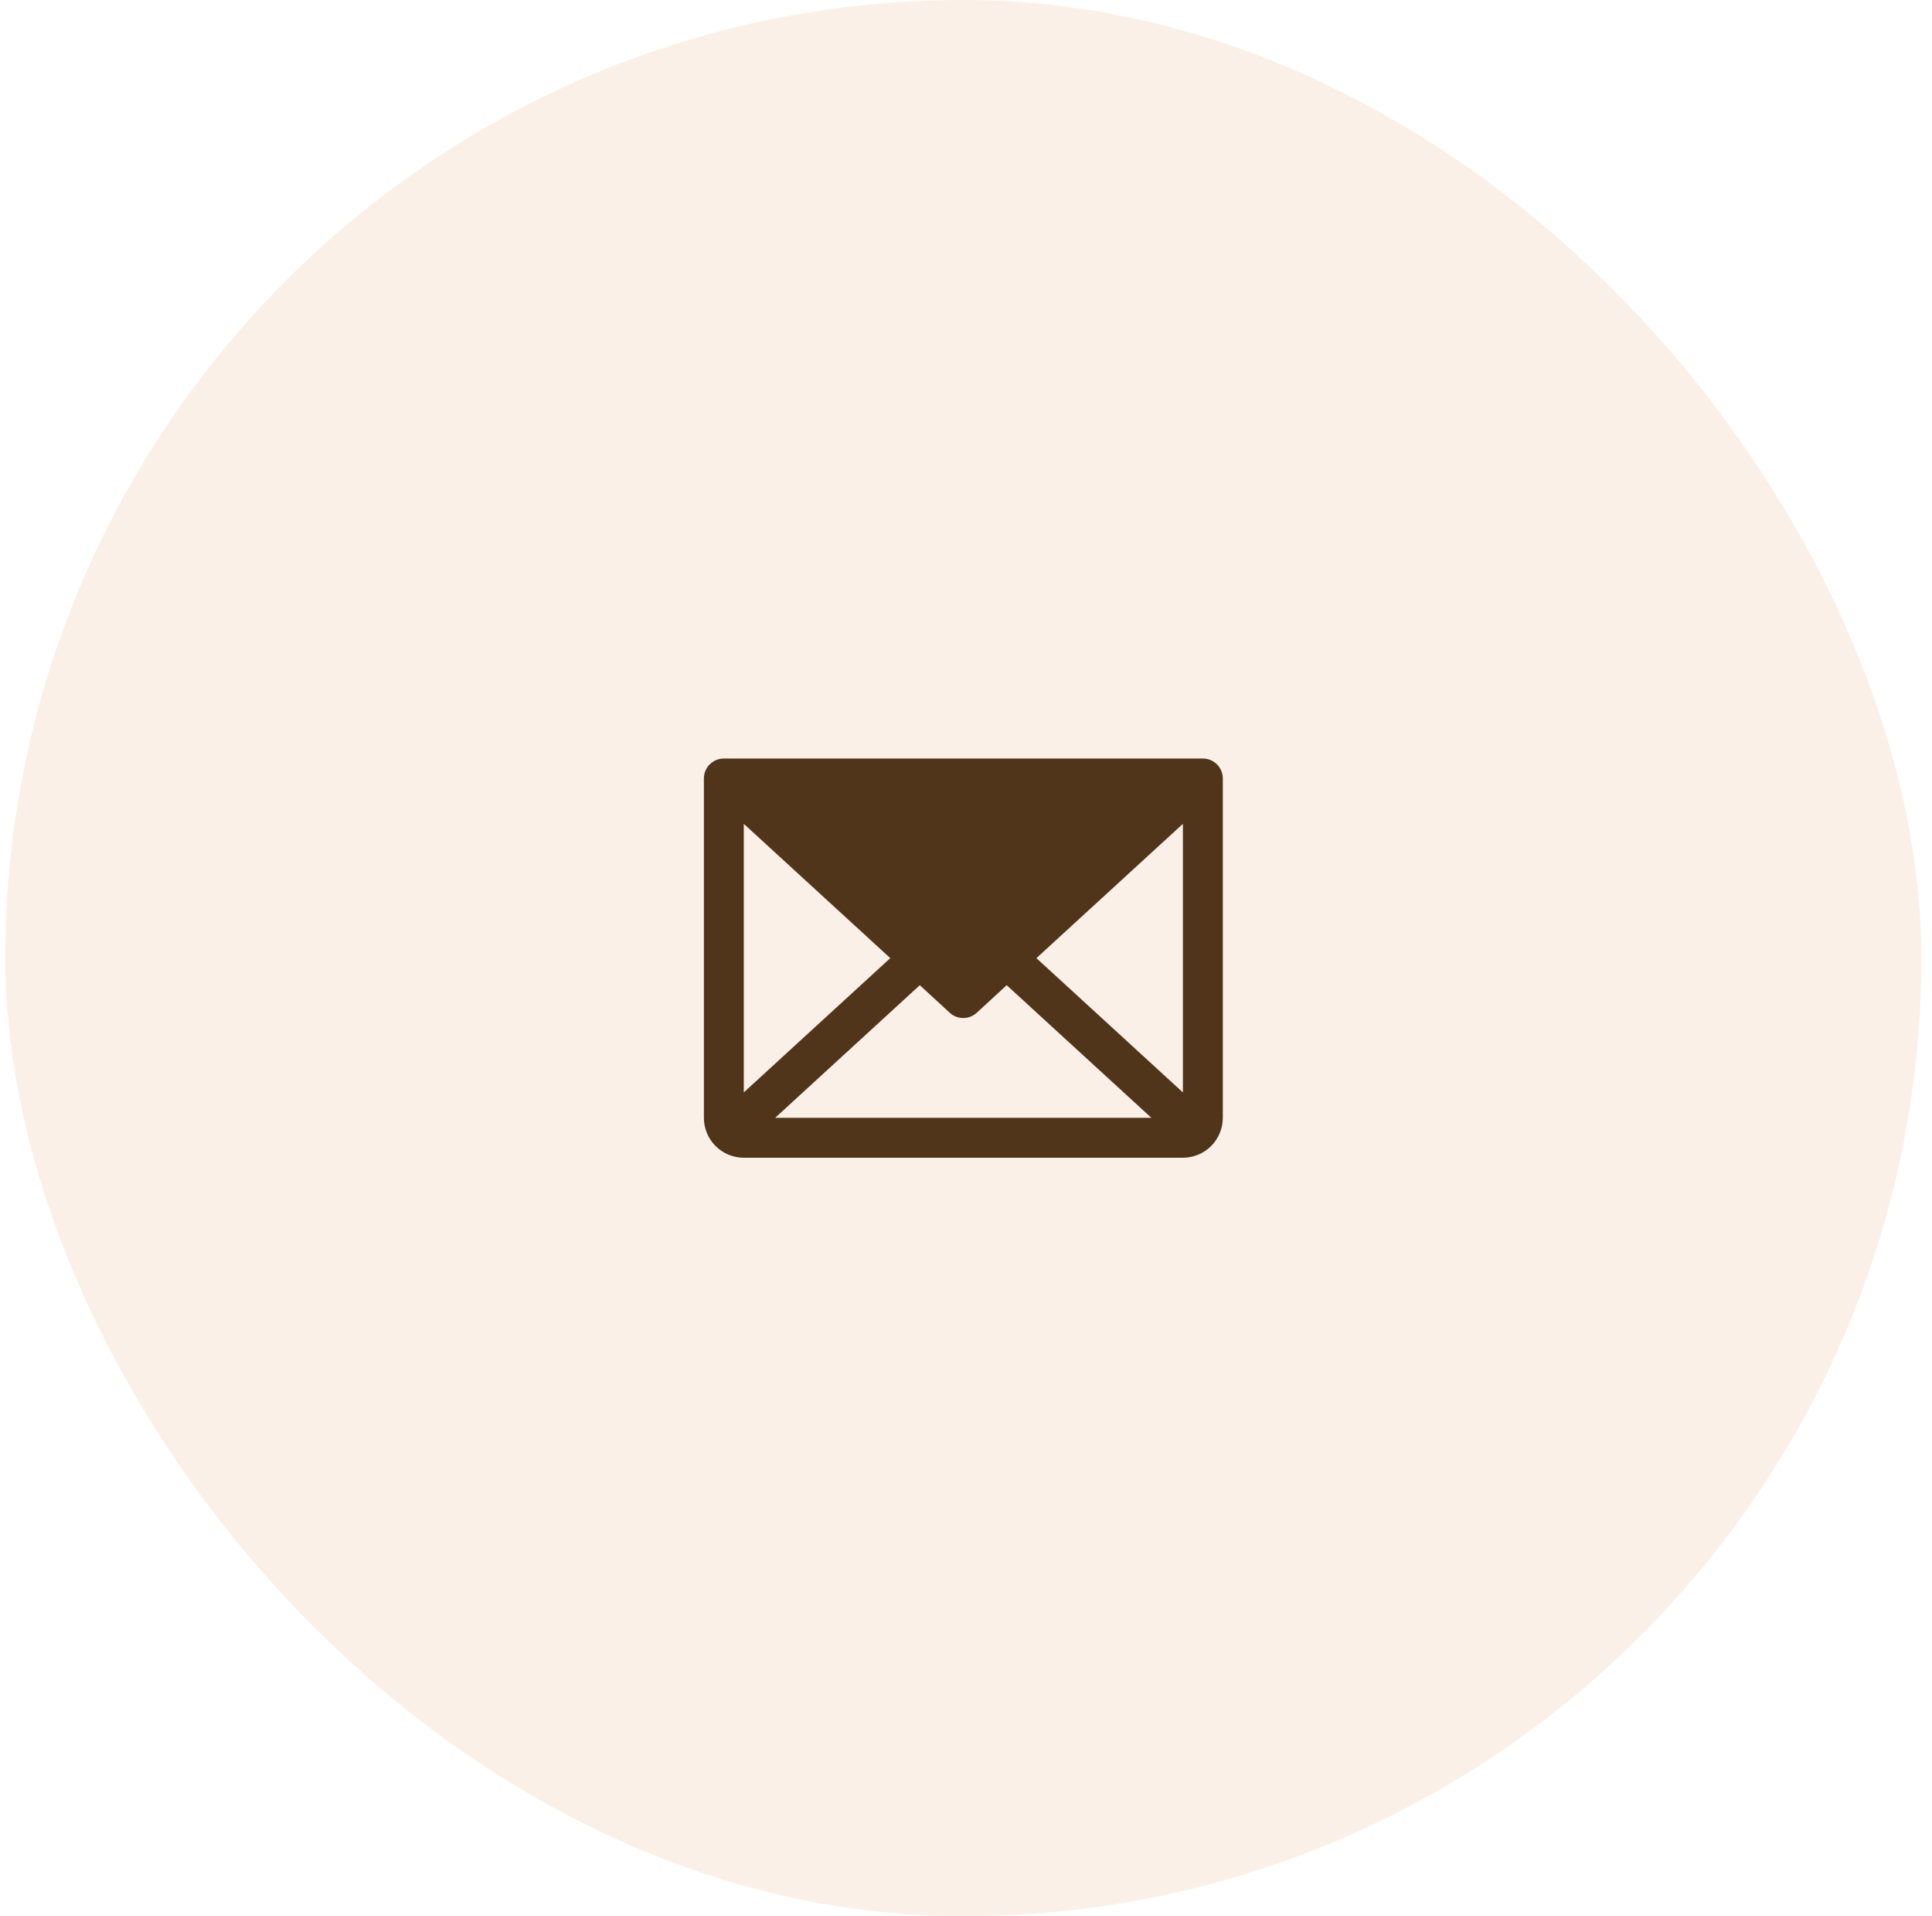
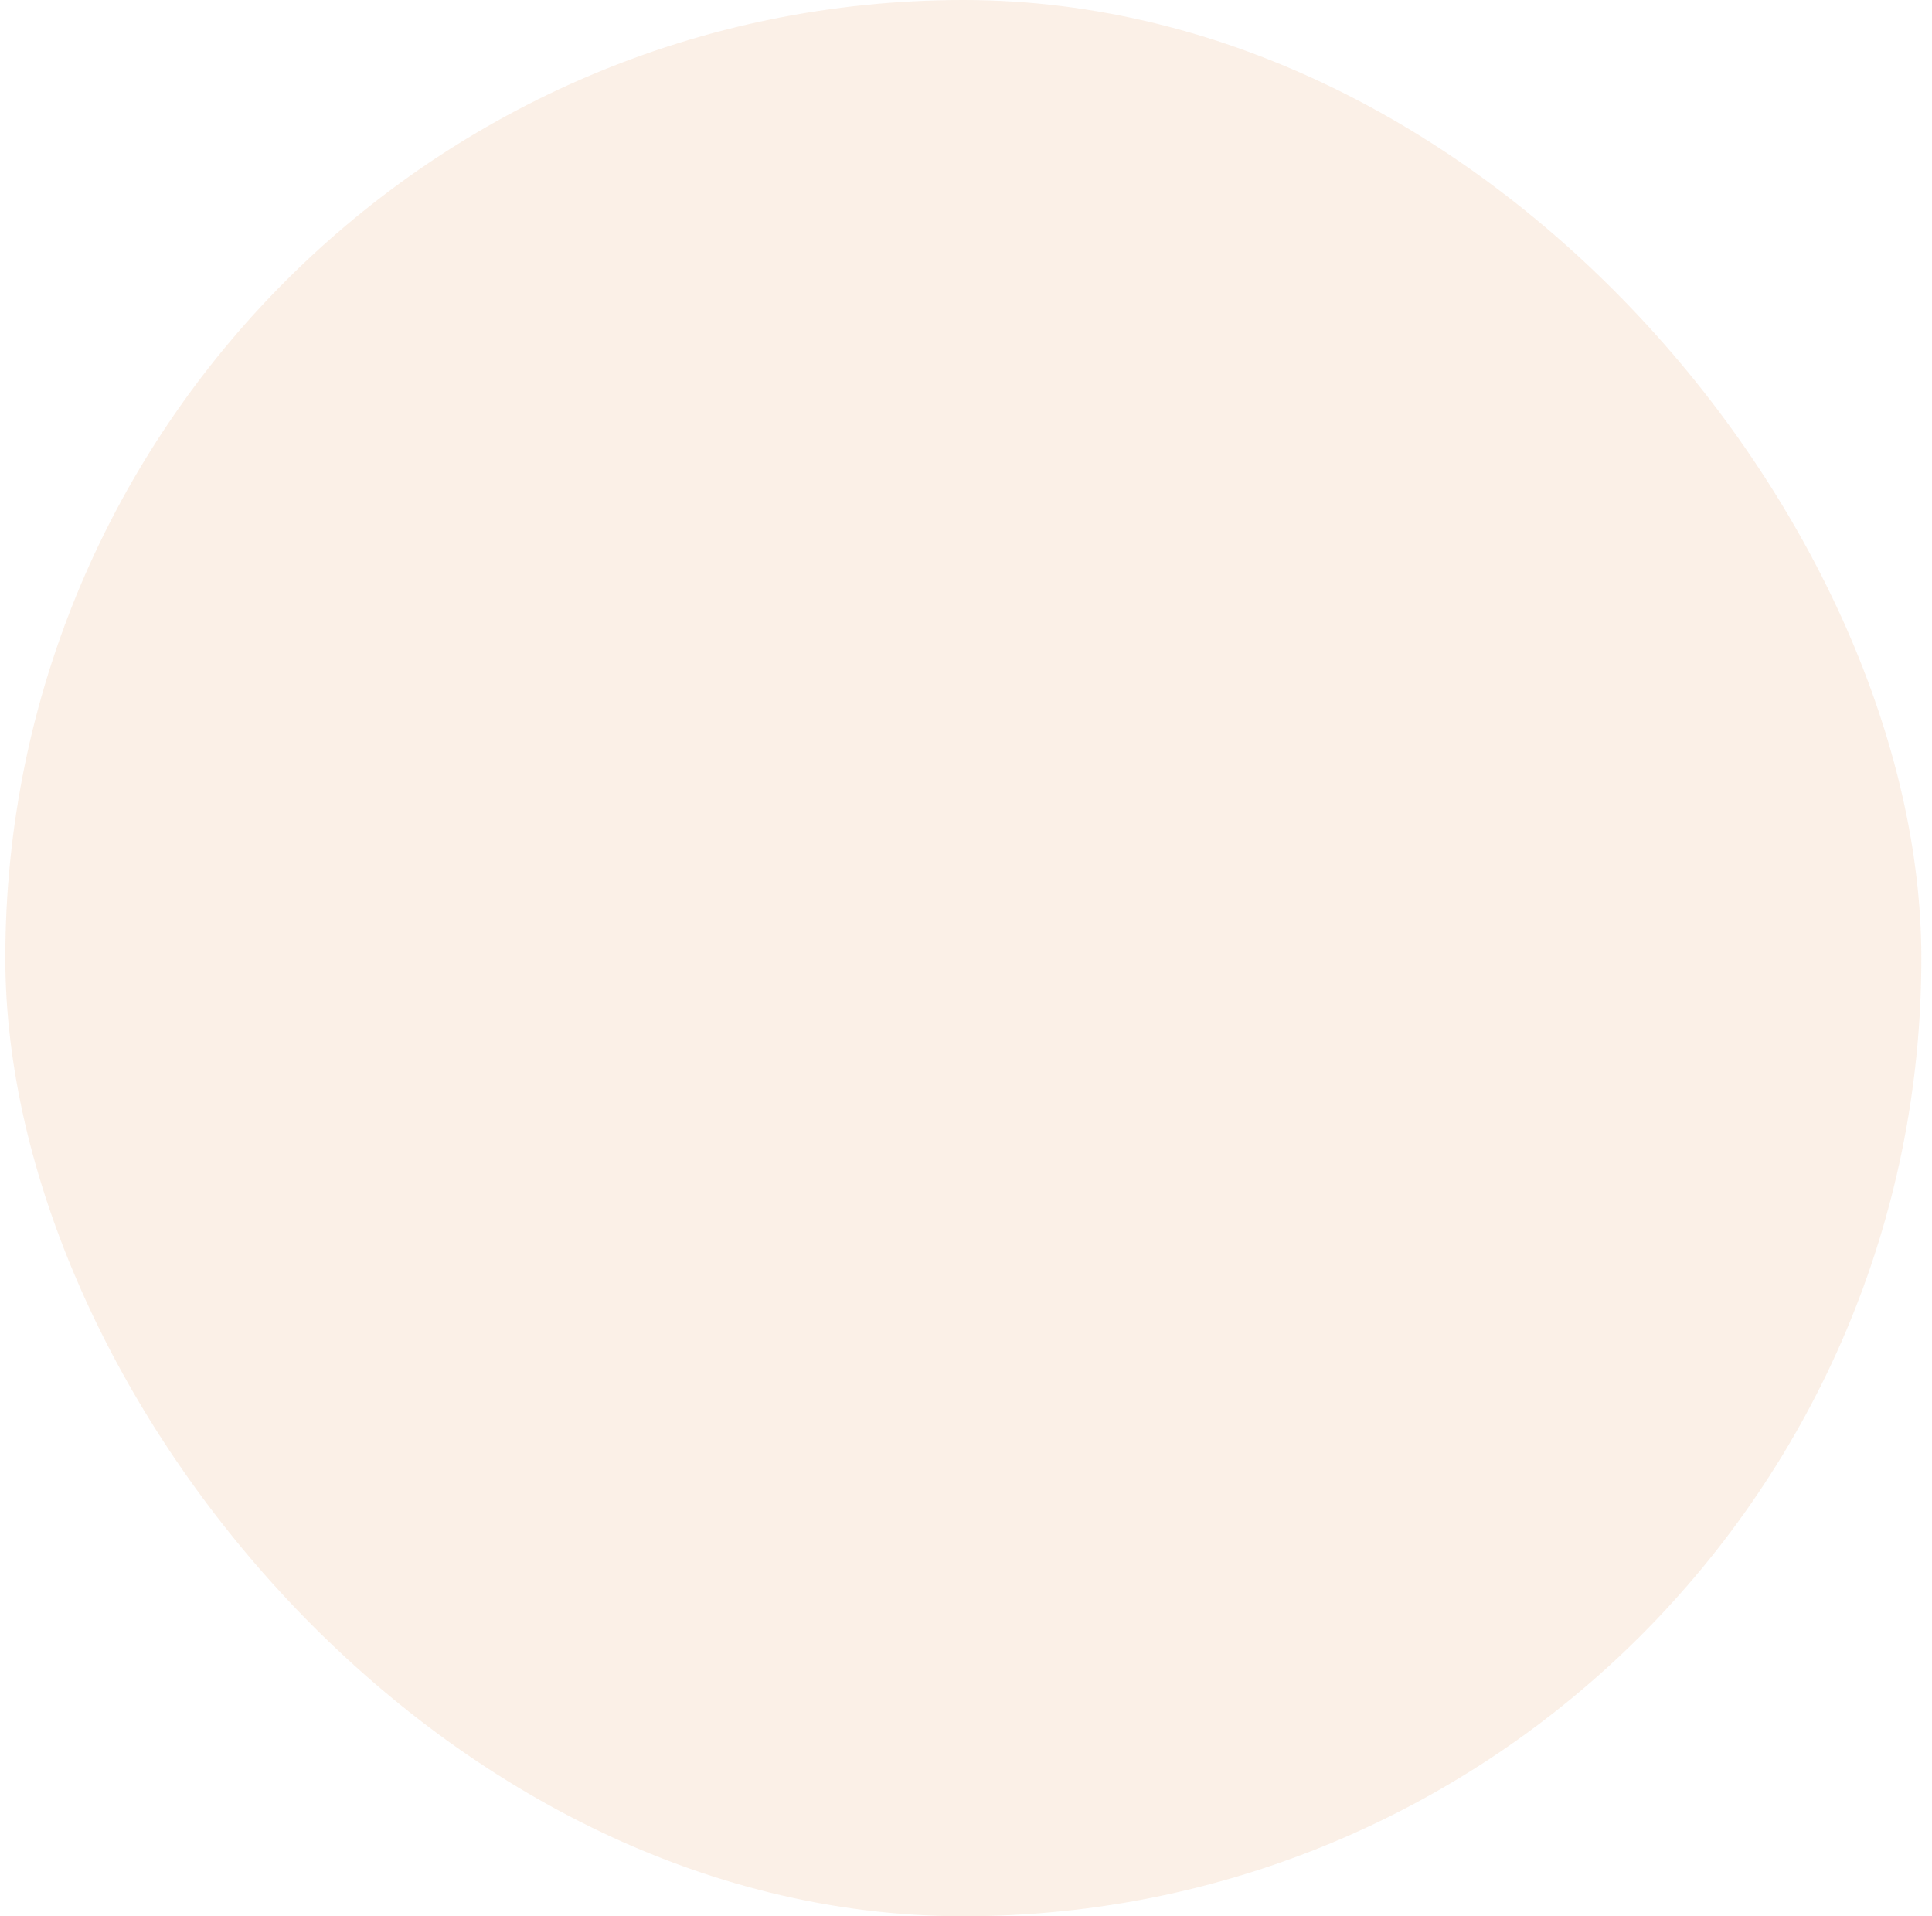
<svg xmlns="http://www.w3.org/2000/svg" width="121" height="120" viewBox="0 0 121 120" fill="none">
  <rect x="0.333" width="120" height="120" rx="60" fill="#F5E0CD" fill-opacity="0.48" />
  <g clip-path="url(#clip0_1_13706)">
-     <path d="M75.334 47.5H45.334C45.002 47.5 44.684 47.632 44.45 47.866C44.215 48.1 44.084 48.419 44.084 48.75V70C44.084 70.663 44.347 71.299 44.816 71.768C45.285 72.237 45.92 72.5 46.584 72.5H74.084C74.746 72.5 75.382 72.237 75.851 71.768C76.32 71.299 76.584 70.663 76.584 70V48.75C76.584 48.419 76.452 48.1 76.217 47.866C75.983 47.632 75.665 47.5 75.334 47.5ZM55.757 60L46.584 68.408V51.592L55.757 60ZM57.607 61.695L59.482 63.422C59.712 63.634 60.014 63.751 60.327 63.751C60.64 63.751 60.942 63.634 61.173 63.422L63.048 61.695L72.11 70H48.548L57.607 61.695ZM64.91 60L74.084 51.591V68.409L64.91 60Z" fill="#51351B" />
-   </g>
+     </g>
  <defs>
    <clipPath id="clip0_1_13706">
-       <rect width="40" height="40" fill="white" transform="translate(40.334 40)" />
-     </clipPath>
+       </clipPath>
  </defs>
</svg>